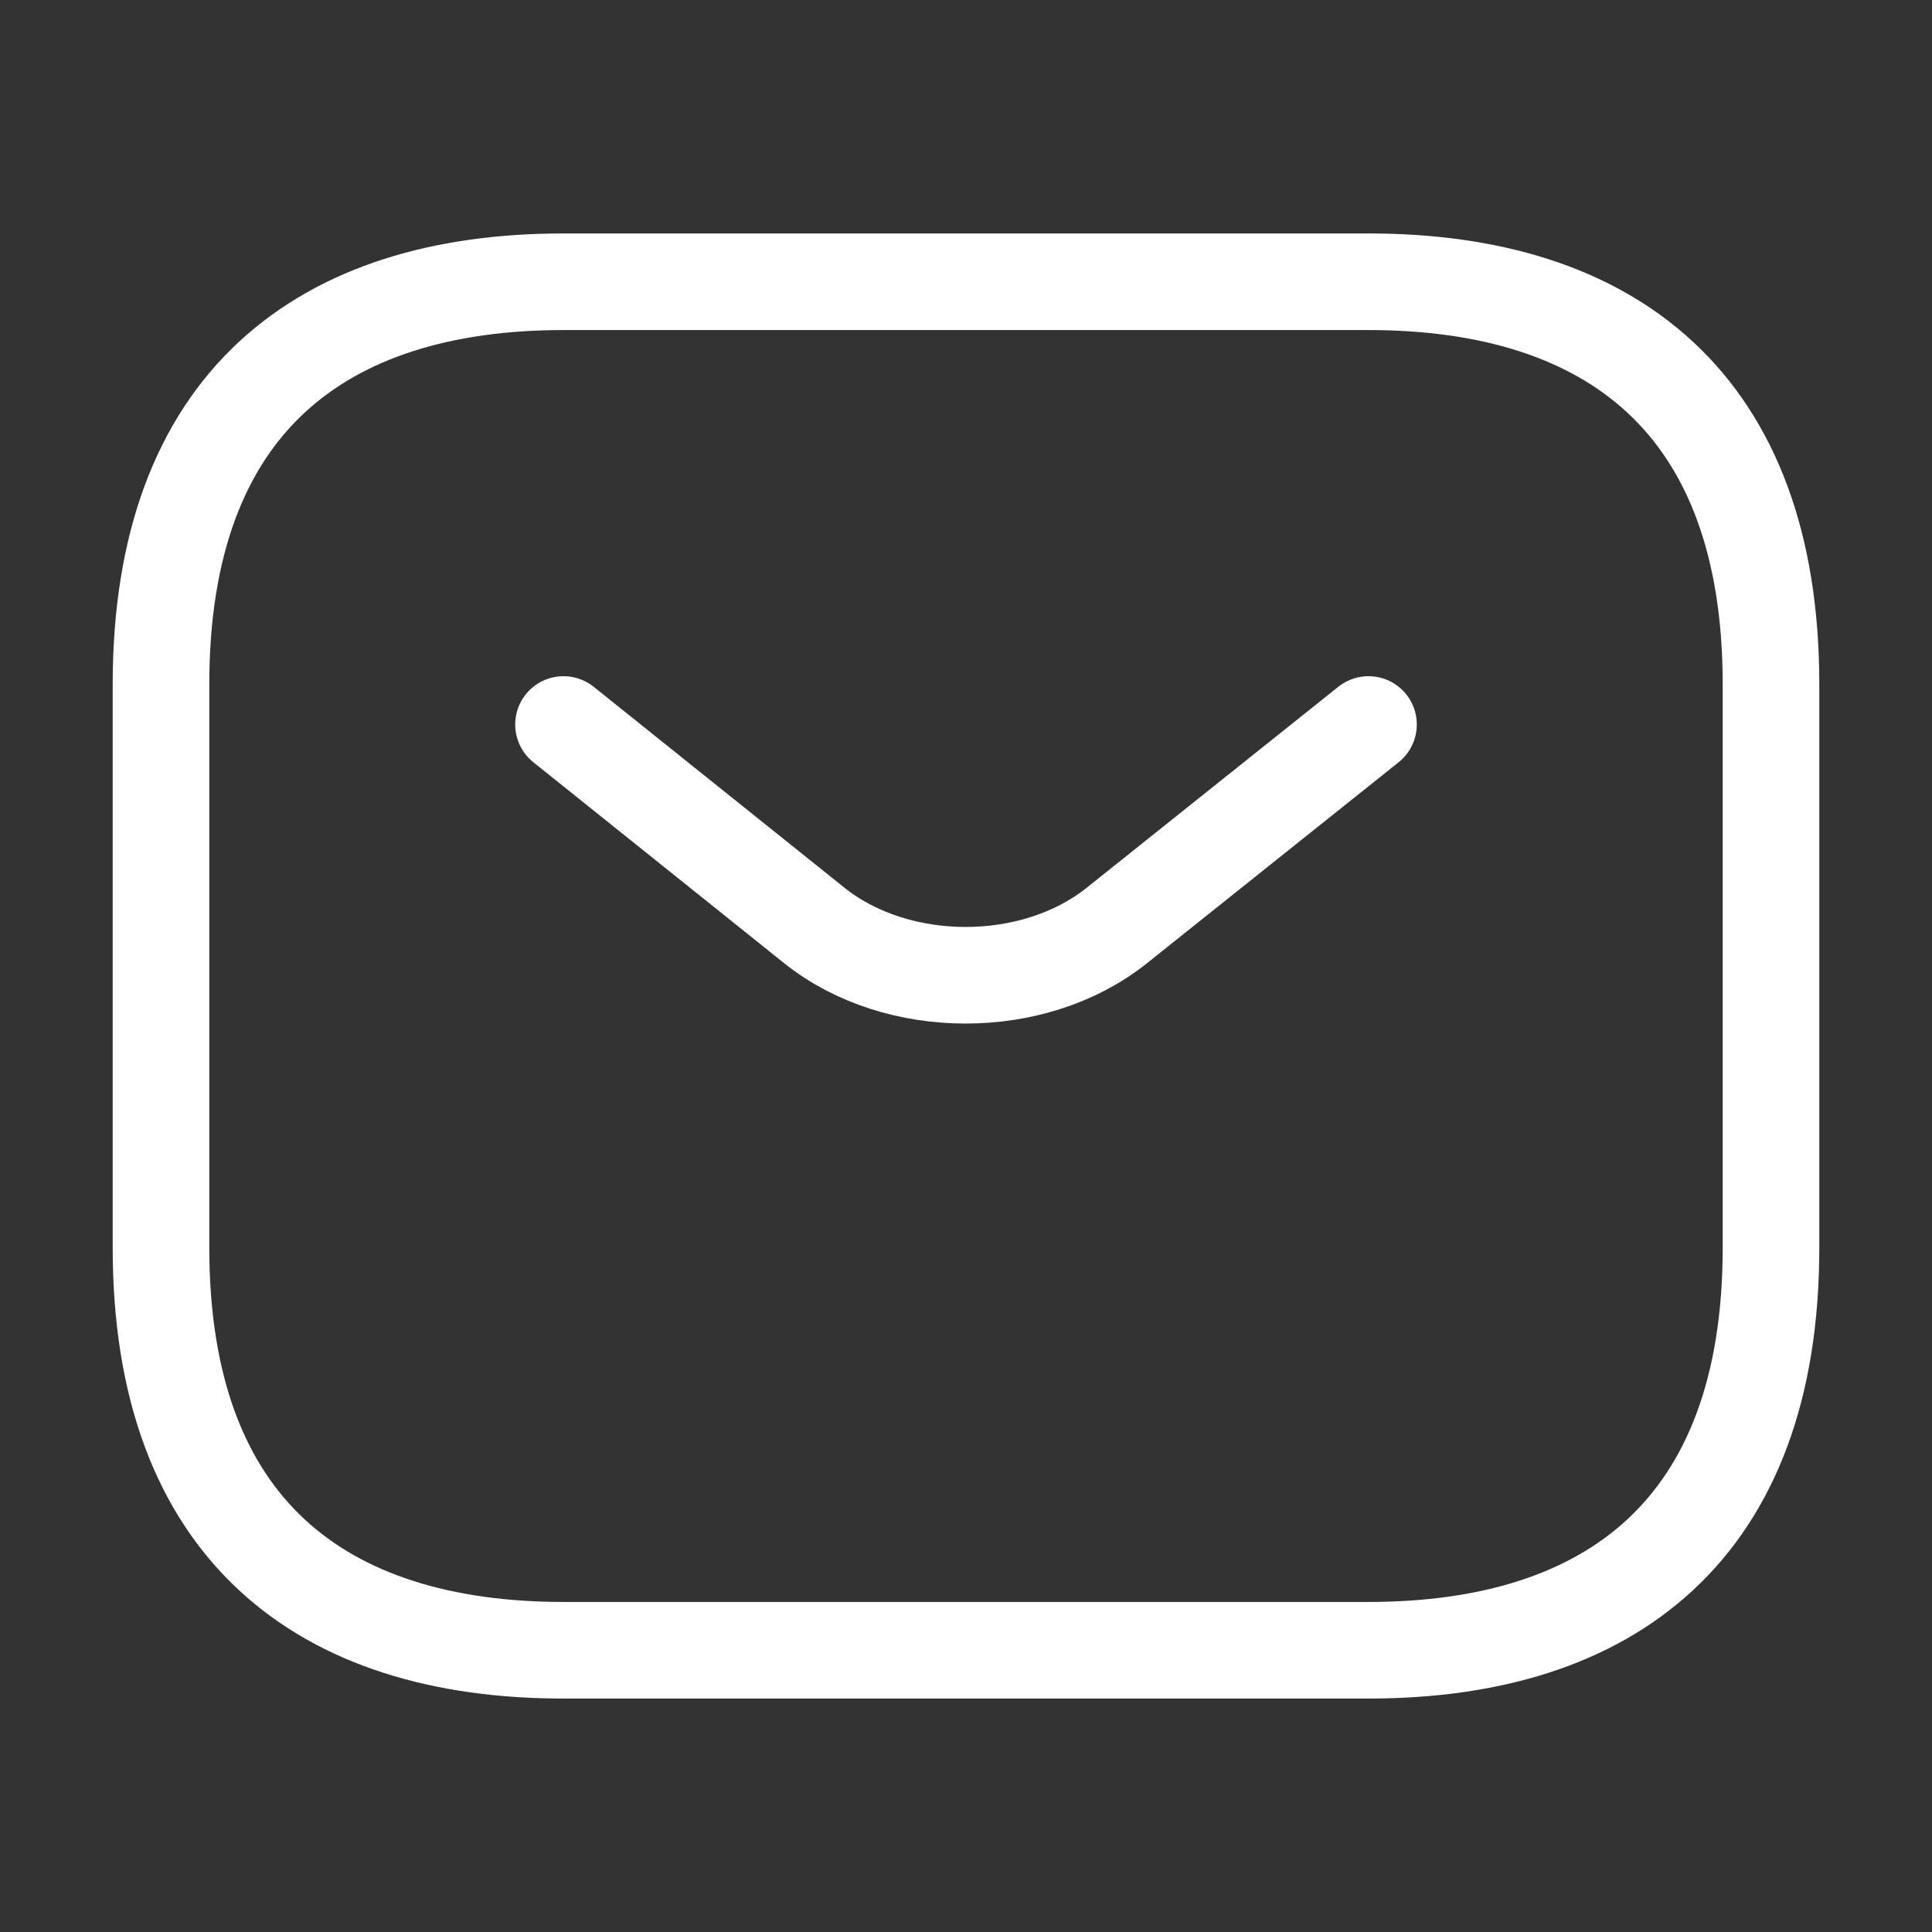
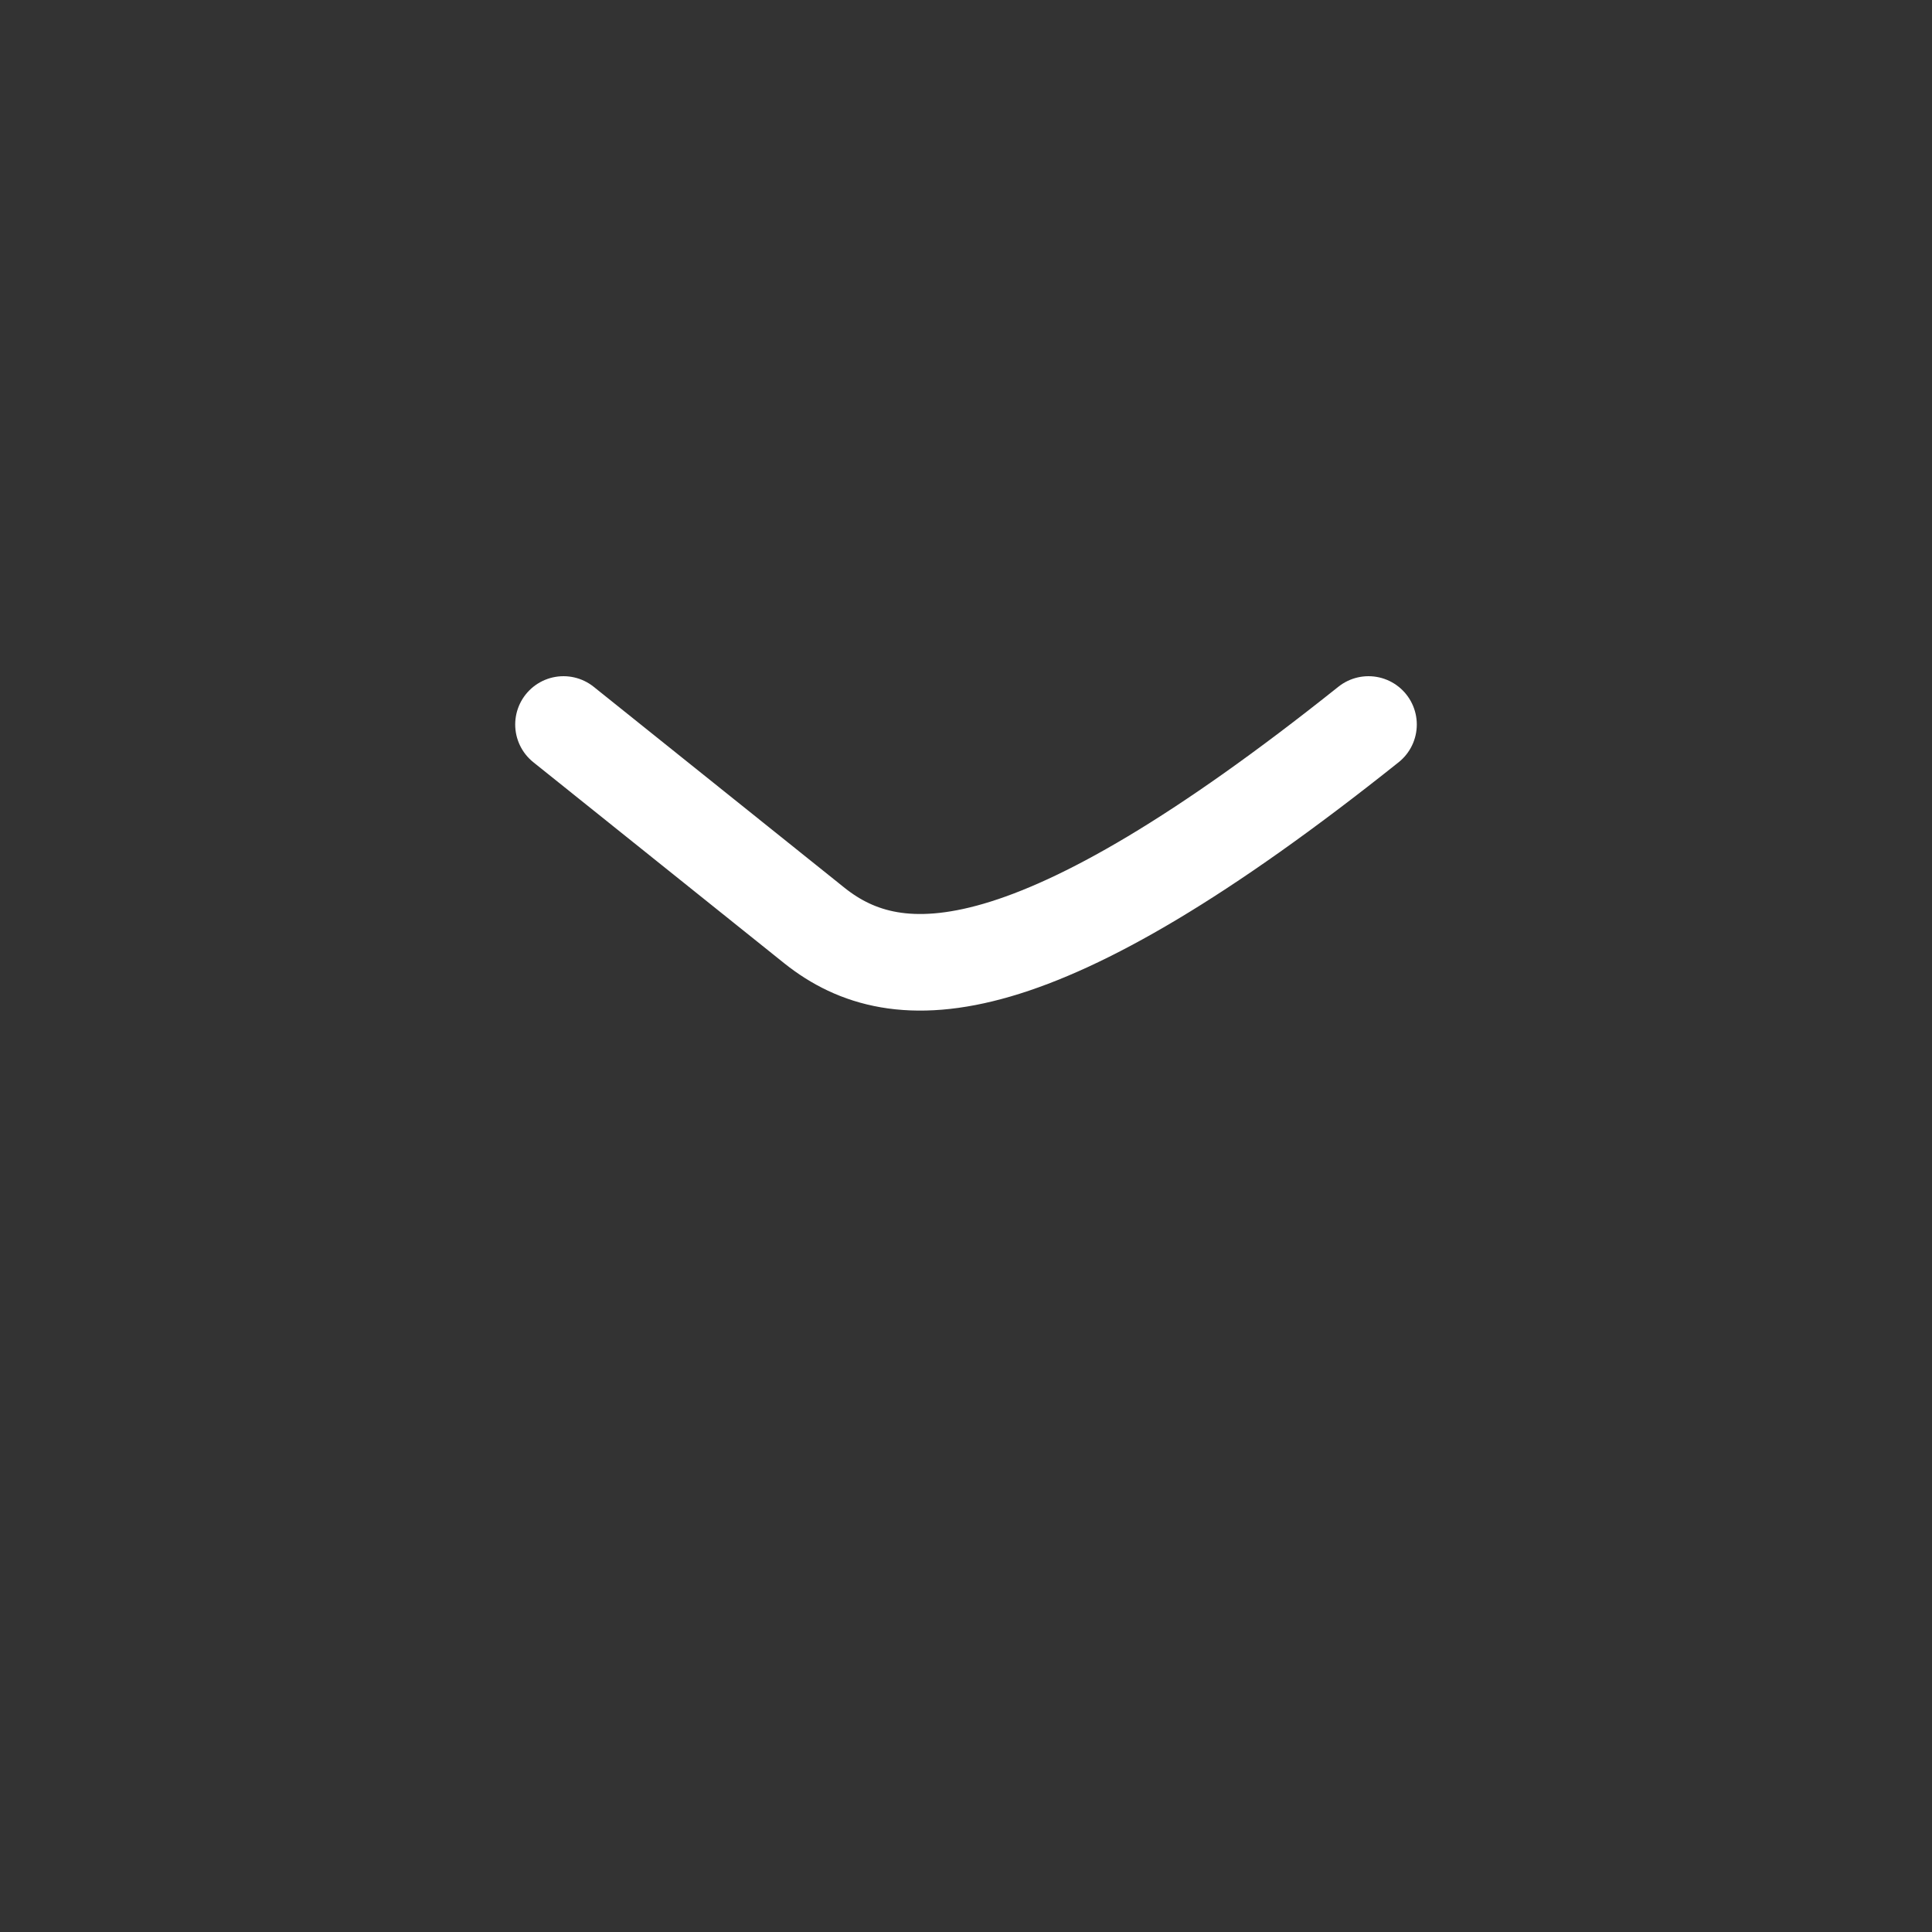
<svg xmlns="http://www.w3.org/2000/svg" width="30" height="30" viewBox="0 0 30 30" fill="none">
  <rect x="0" y="0" width="30" height="30" fill="#333333" stroke="none" />
-   <path d="M8.75 25.625C5 25.625 2.5 23.75 2.5 19.375V10.625C2.5 6.25 5 4.375 8.75 4.375H21.25C25 4.375 27.5 6.25 27.5 10.625V19.375C27.5 23.75 25 25.625 21.25 25.625H8.75Z" stroke="white" stroke-width="1.5" stroke-linecap="round" stroke-linejoin="round" />
-   <path d="M21.25 11.25L17.337 14.375C16.05 15.4 13.938 15.4 12.65 14.375L8.75 11.25" stroke="white" stroke-width="1.5" stroke-linecap="round" stroke-linejoin="round" />
+   <path d="M21.25 11.25C16.05 15.4 13.938 15.4 12.65 14.375L8.75 11.25" stroke="white" stroke-width="1.5" stroke-linecap="round" stroke-linejoin="round" />
</svg>